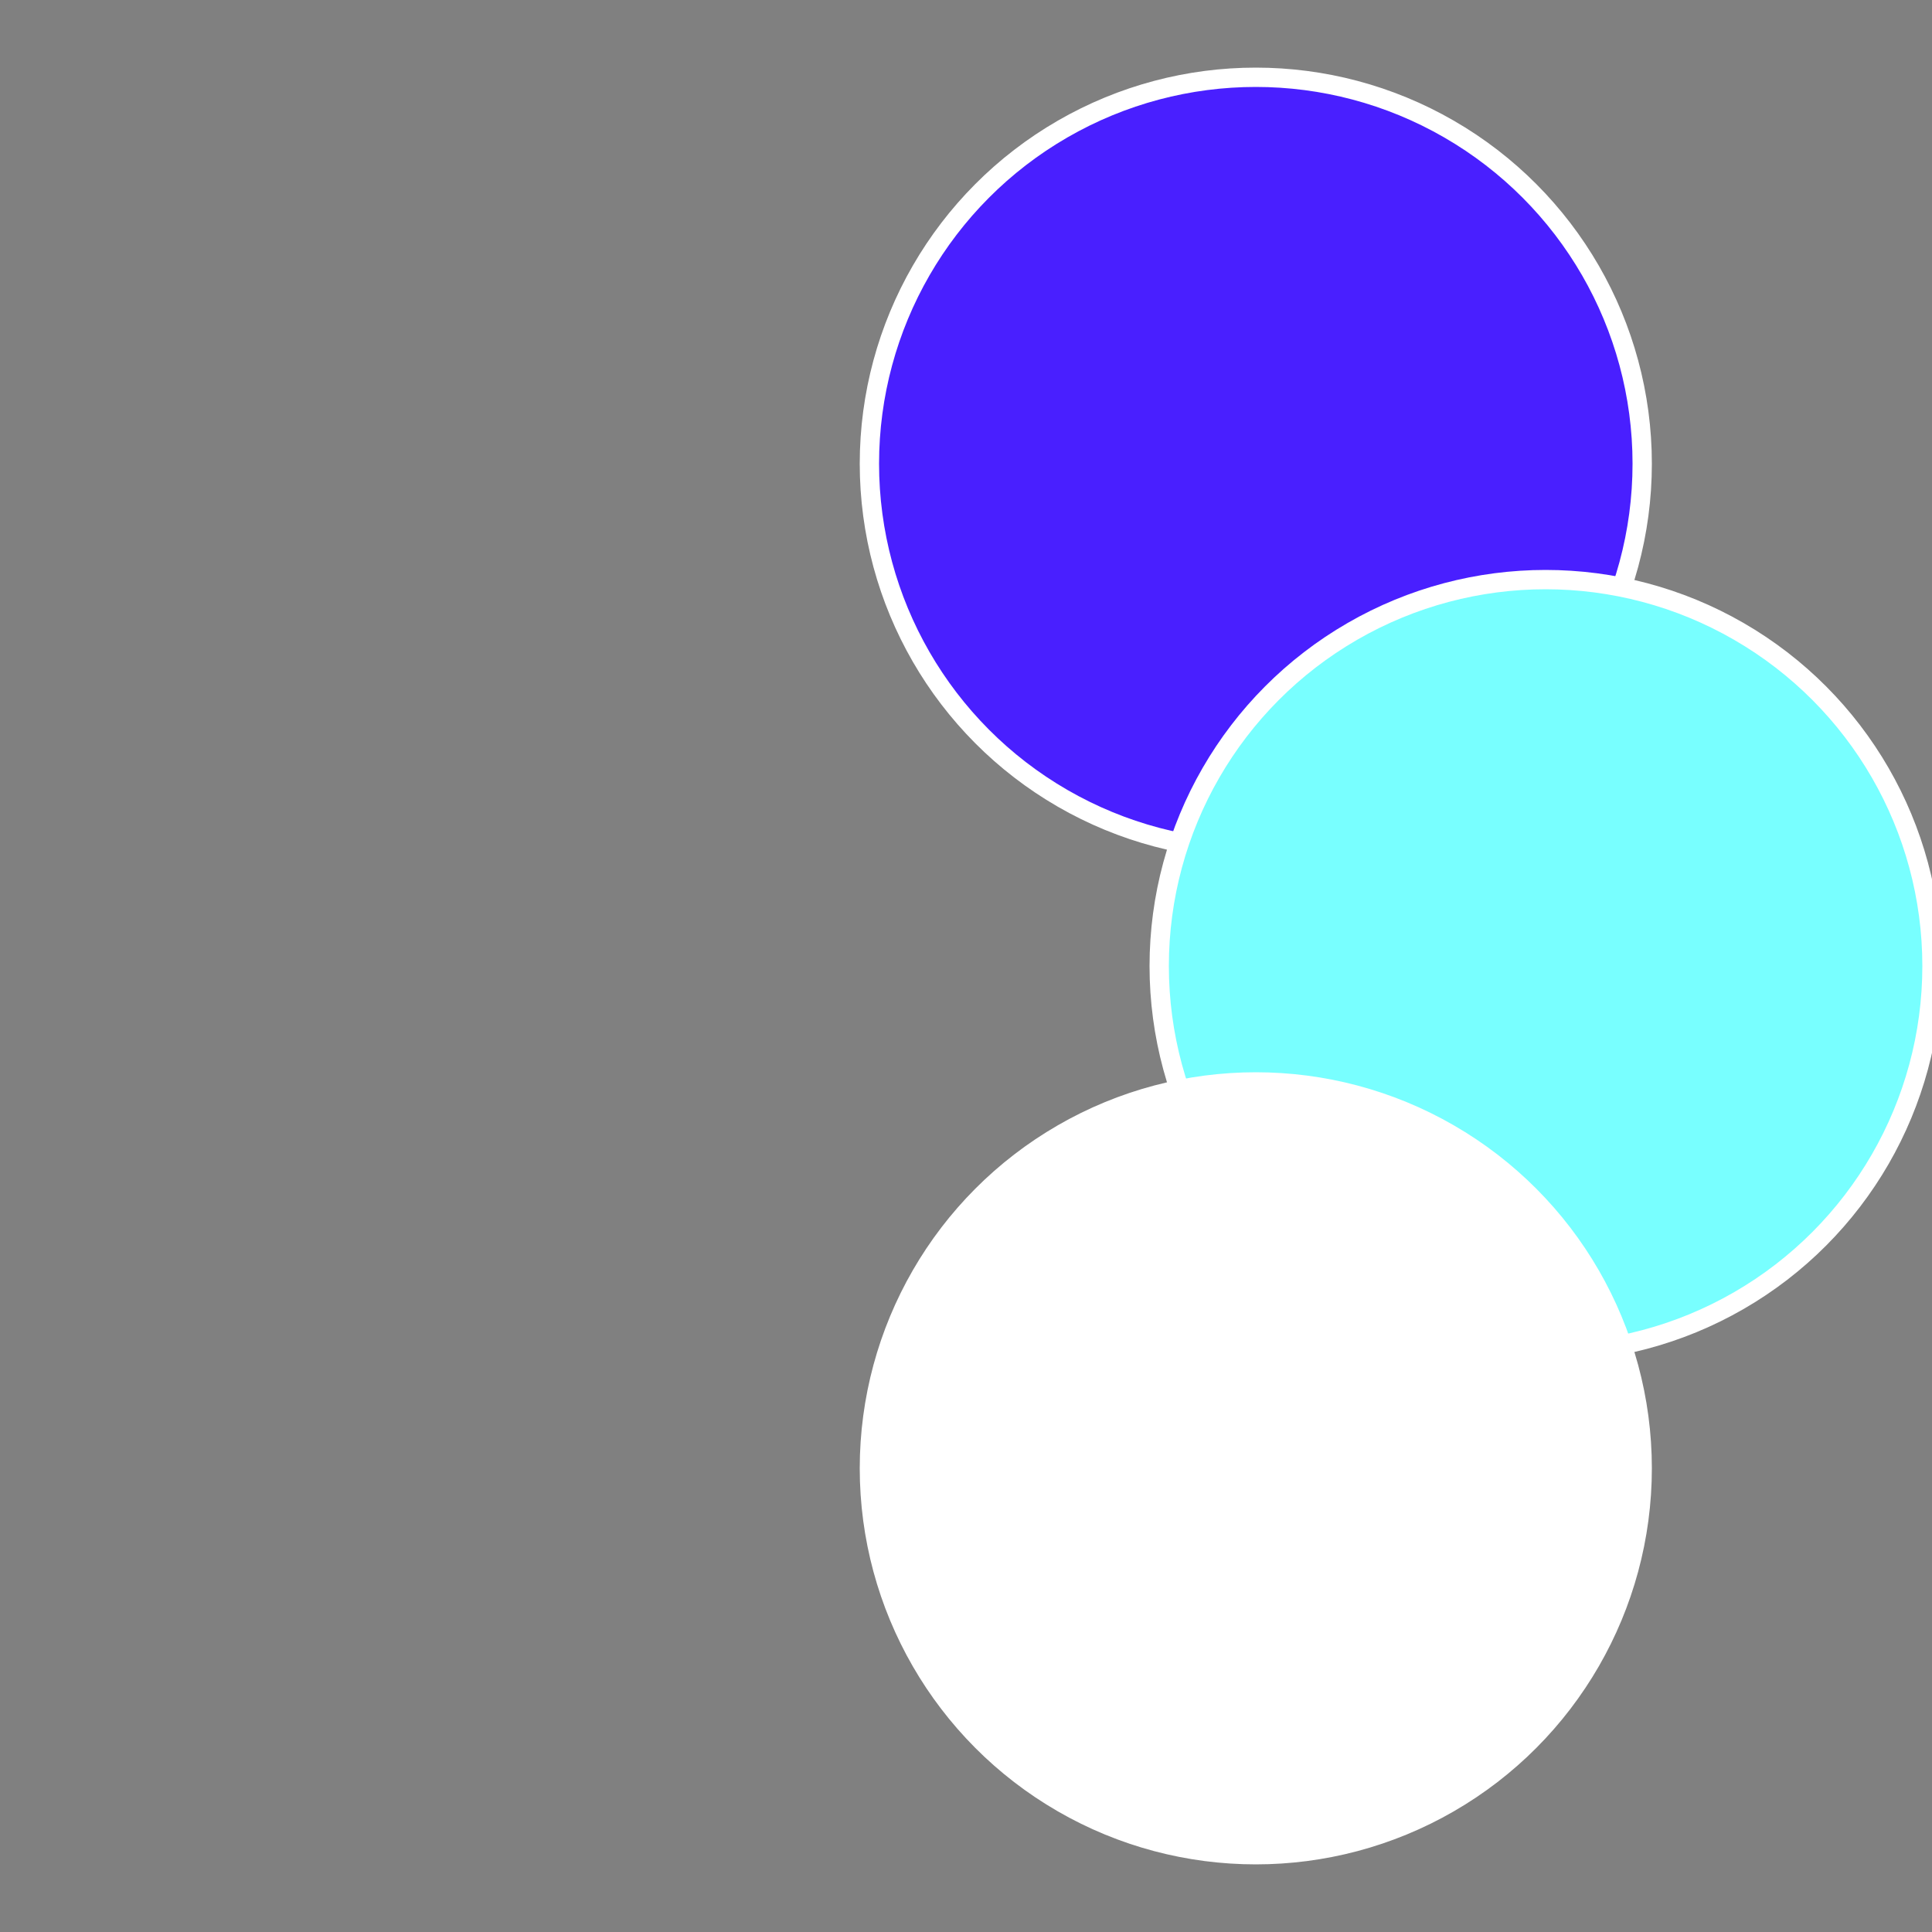
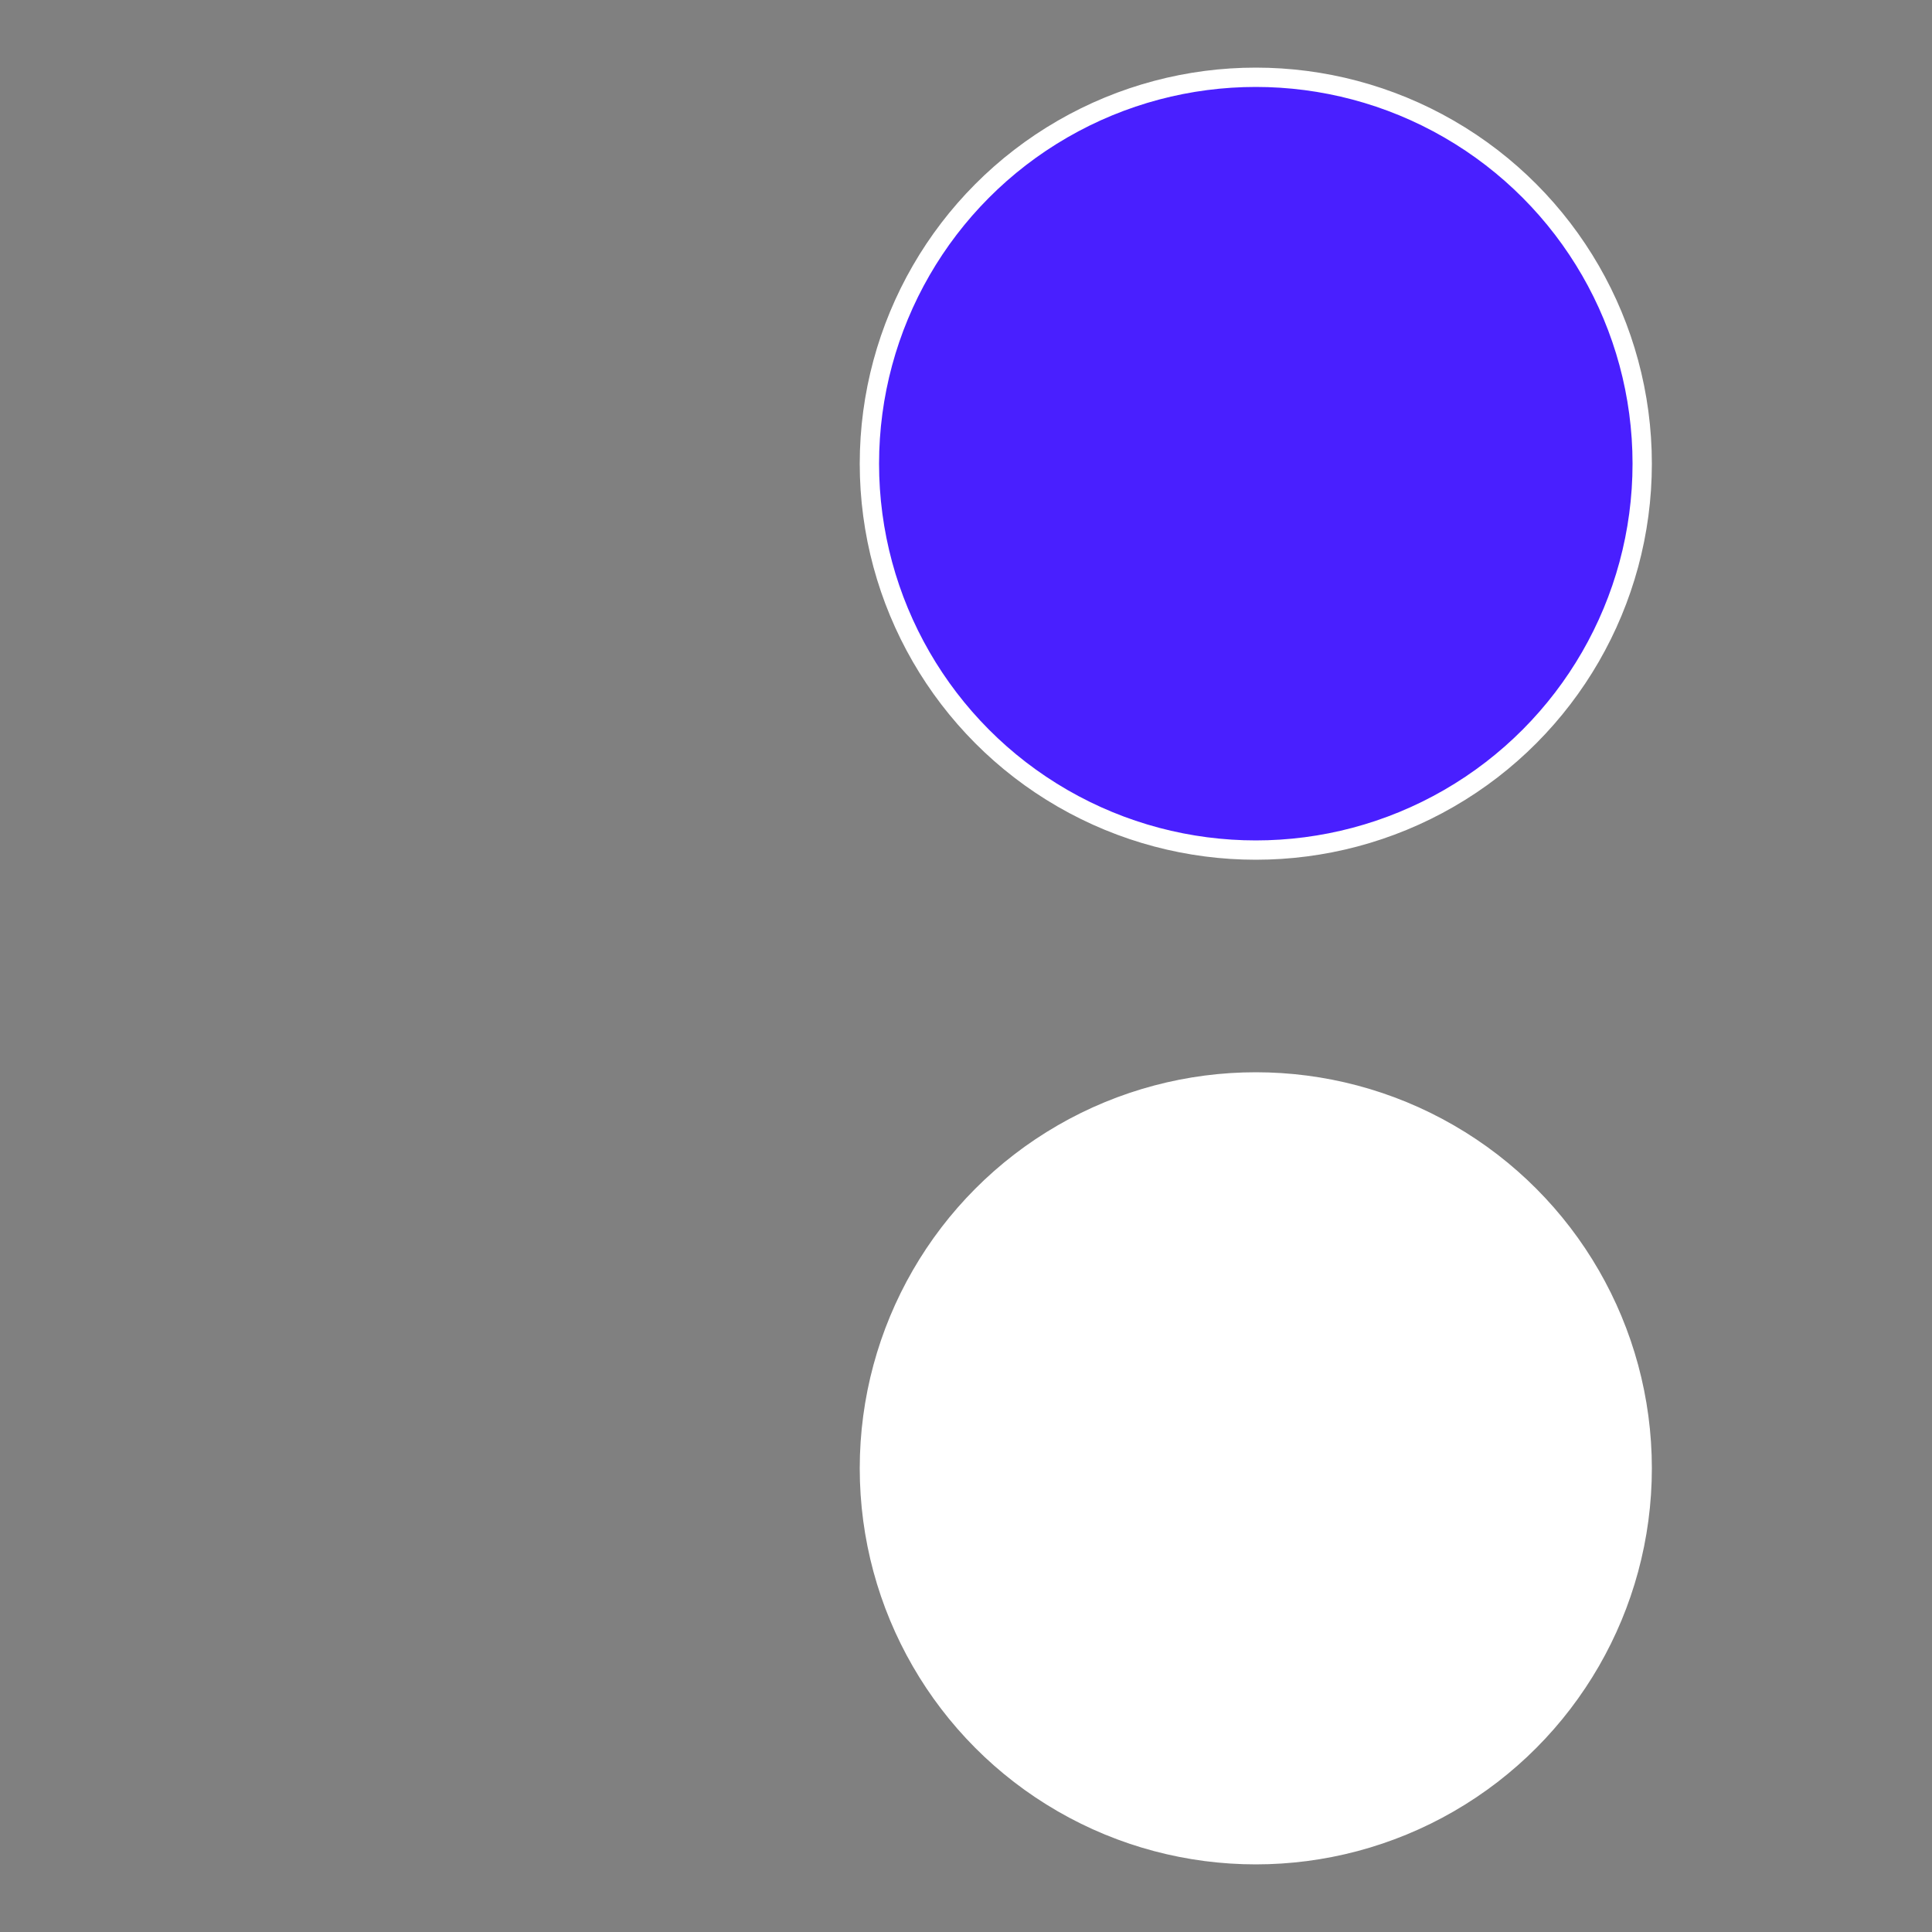
<svg xmlns="http://www.w3.org/2000/svg" width="500" height="500" viewBox="-1 -1 2 2">
  <rect x="-1" y="-1" width="2" height="2" fill="#808080" stroke="none" />
  <circle cx="0.3" cy="-0.52" r="0.4" fill="#491fffffffffffffca8522" stroke="#fff" stroke-width="1%" />
-   <circle cx="0.6" cy="0" r="0.4" fill="#78fffffffffffffca8522" stroke="#fff" stroke-width="1%" />
  <circle cx="0.3" cy="0.52" r="0.4" fill="#fffffffffffffca8fffffffffffffd39522" stroke="#fff" stroke-width="1%" />
</svg>